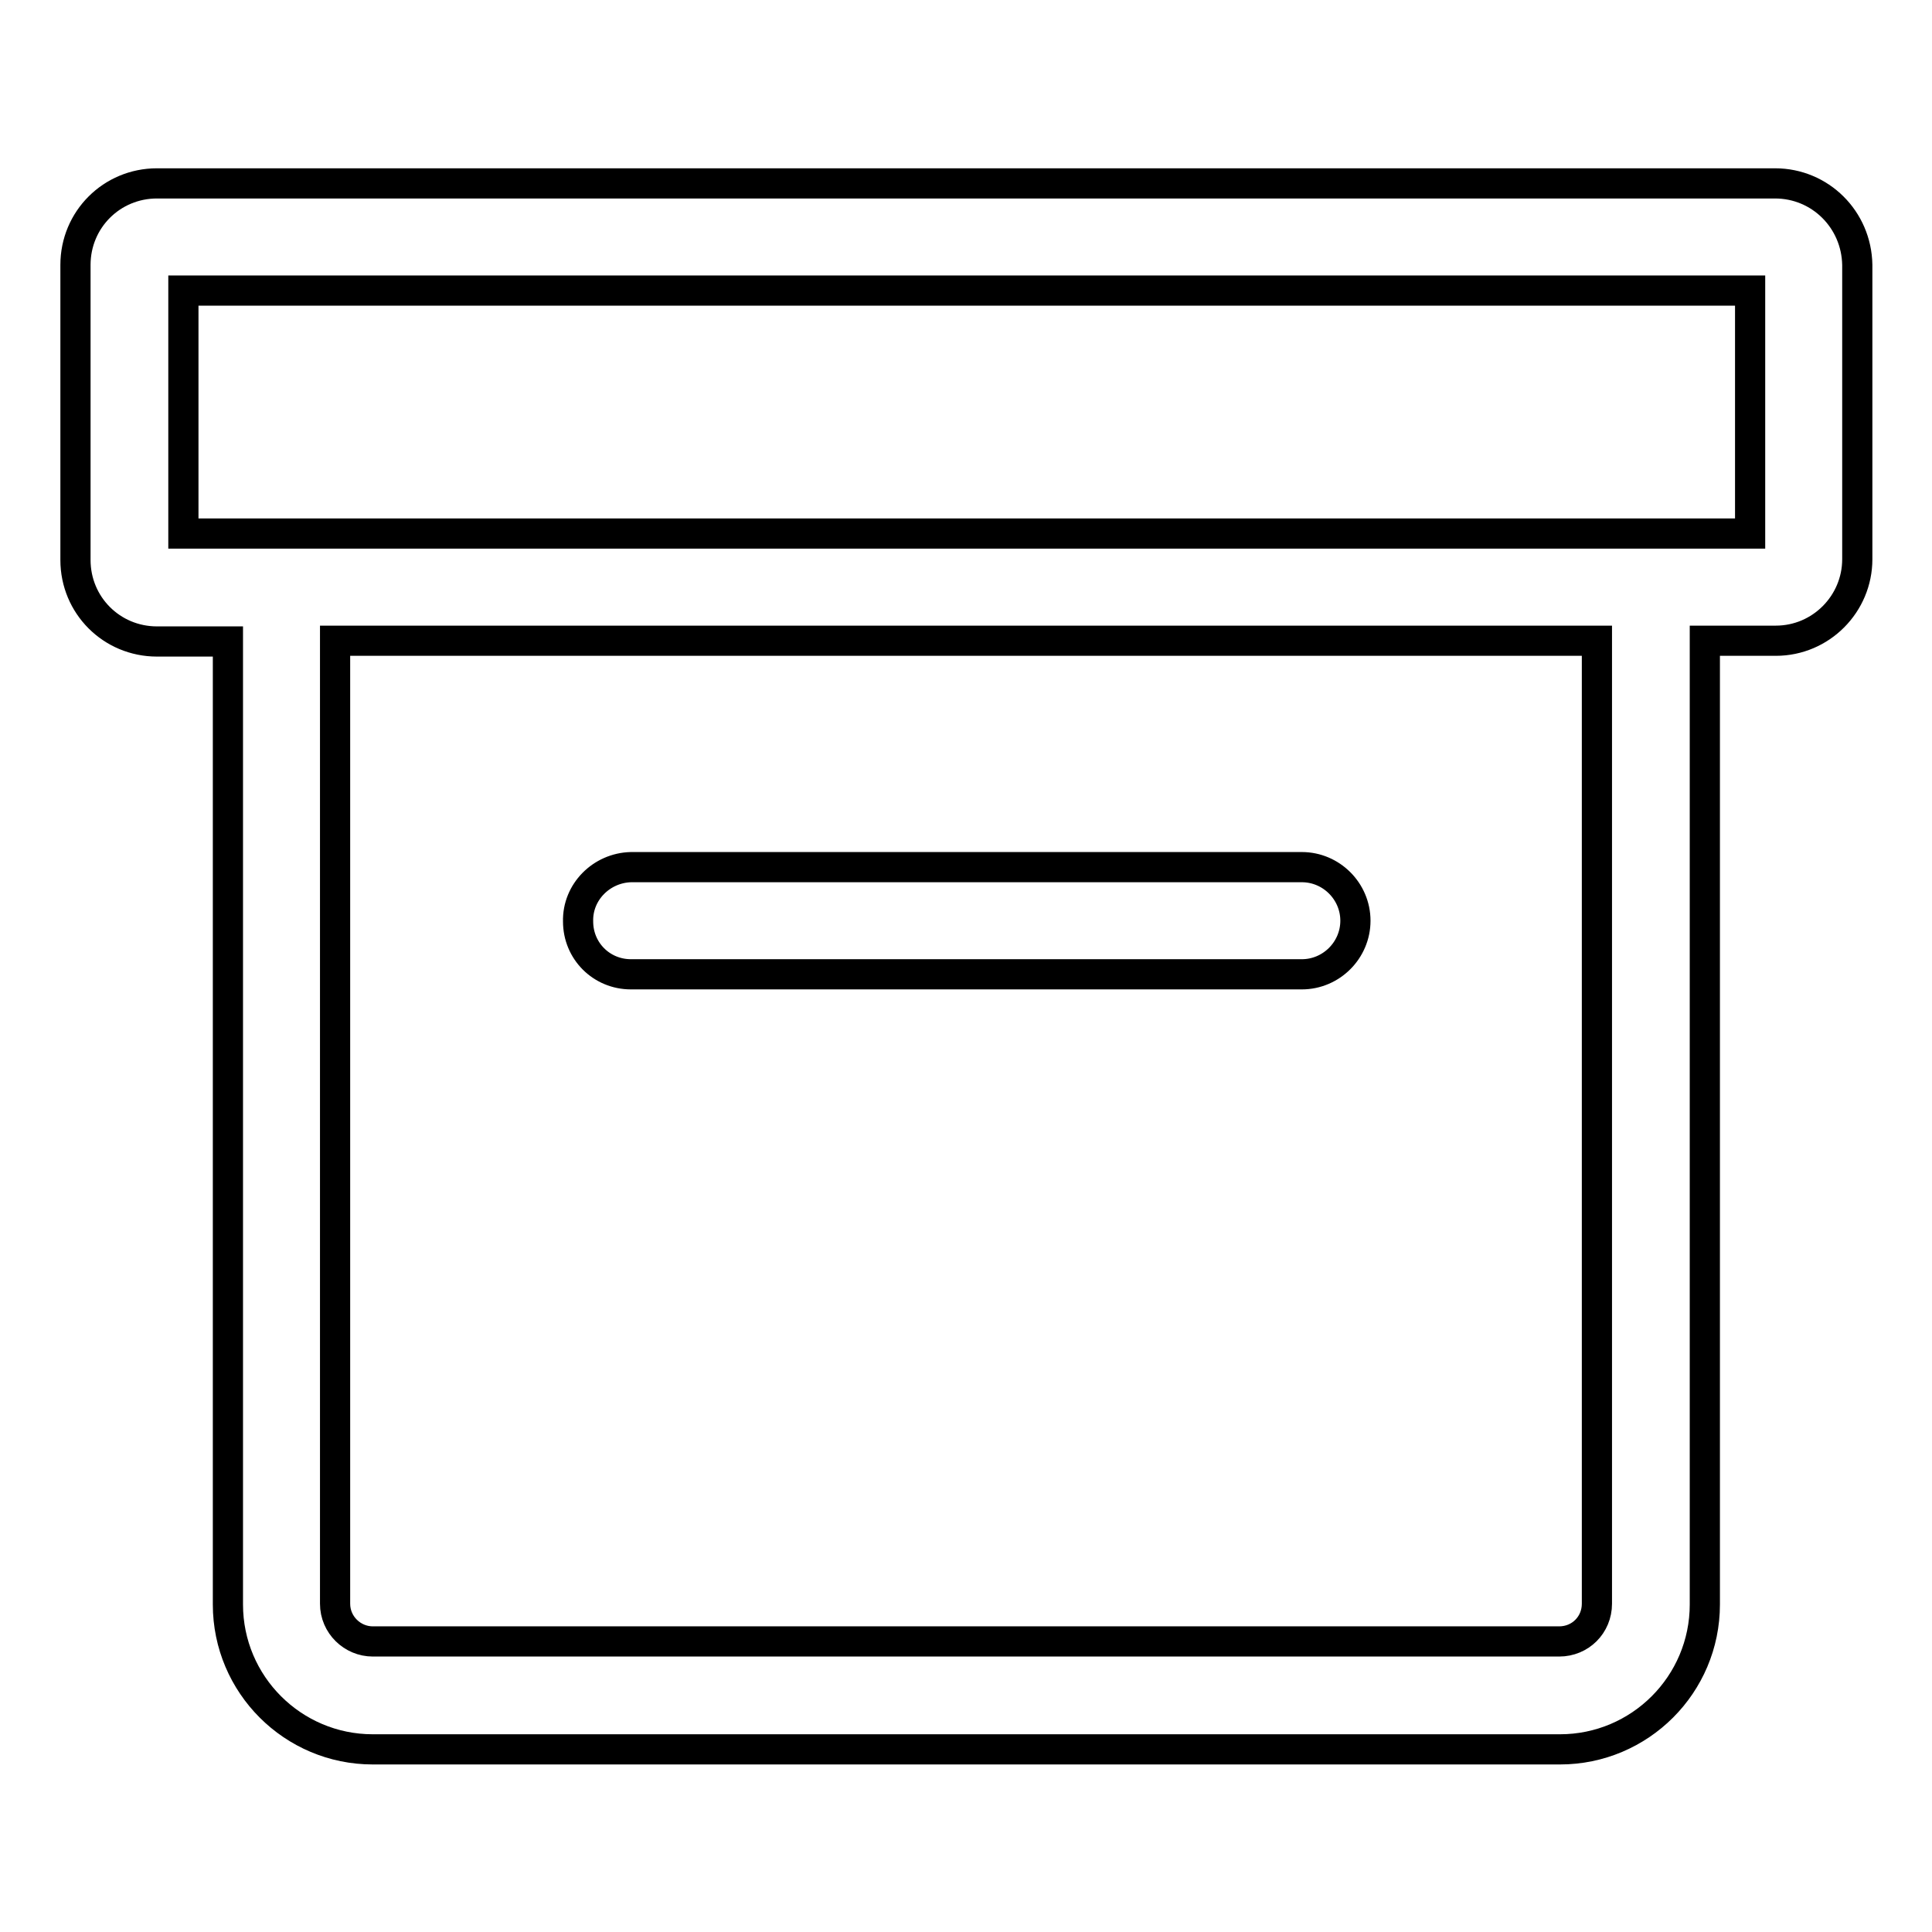
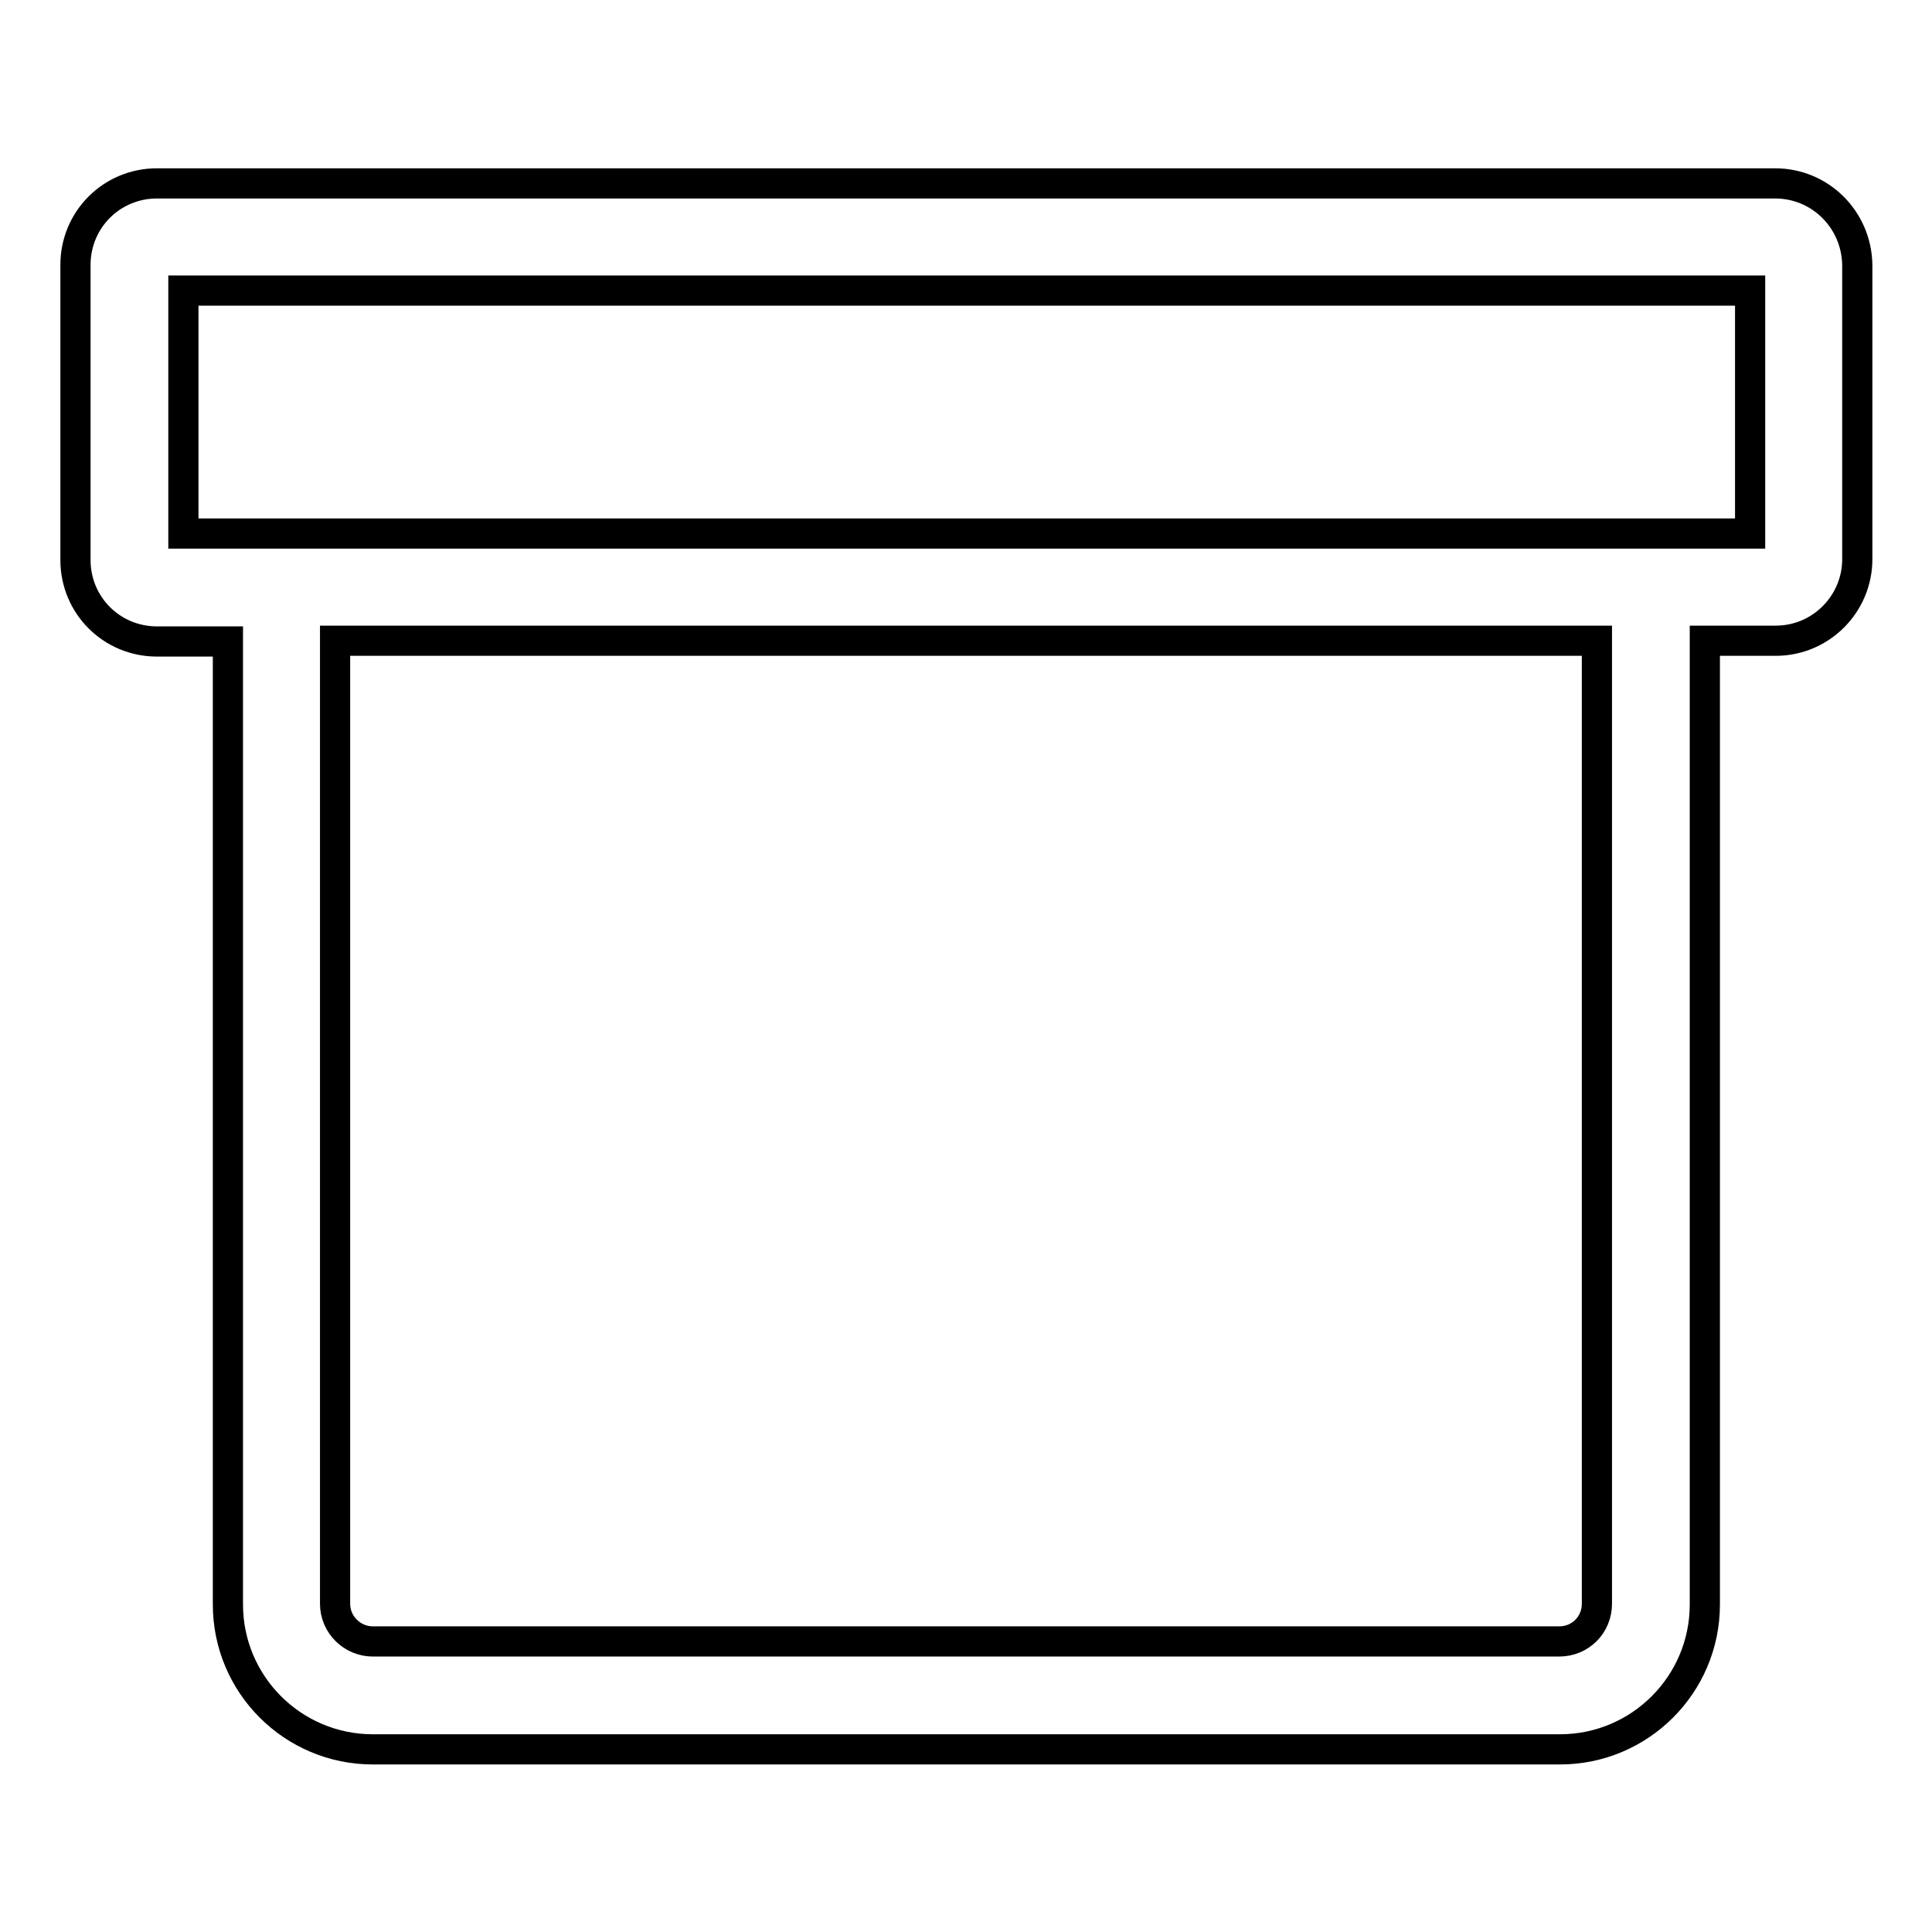
<svg xmlns="http://www.w3.org/2000/svg" version="1.1" x="0px" y="0px" viewBox="0 0 256 256" enable-background="new 0 0 256 256" xml:space="preserve">
  <g>
    <path stroke-width="4" fill-opacity="0" stroke="#000000" d="M235.2,24.3H20.8c-6,0-10.8,4.8-10.8,10.8v39.1c0,6,4.8,10.8,10.8,10.8h9.4v127.6 c0,10.6,8.6,19.2,19.2,19.2h157.3c10.6,0,19.2-8.6,19.2-19.2V84.9h9.4c6,0,10.8-4.9,10.8-10.8V35.1C246,29.1,241.2,24.3,235.2,24.3 L235.2,24.3z M211.6,212.5c0,2.8-2.2,5-5,5H49.4c-2.7,0-5-2.2-5-5V84.9h167.2V212.5z M231.8,70.7h-5.9v0h-14.2v0H44.4v0H30.2v0 h-5.9V38.5h207.6V70.7L231.8,70.7z" />
-     <path stroke-width="4" fill-opacity="0" stroke="#000000" d="M83.6,129.1h88.9c3.9,0,7.1-3.2,7.1-7.1s-3.2-7.1-7.1-7.1H83.6c-3.9,0.1-7.1,3.3-7,7.2 C76.6,126,79.7,129.1,83.6,129.1z" />
  </g>
</svg>